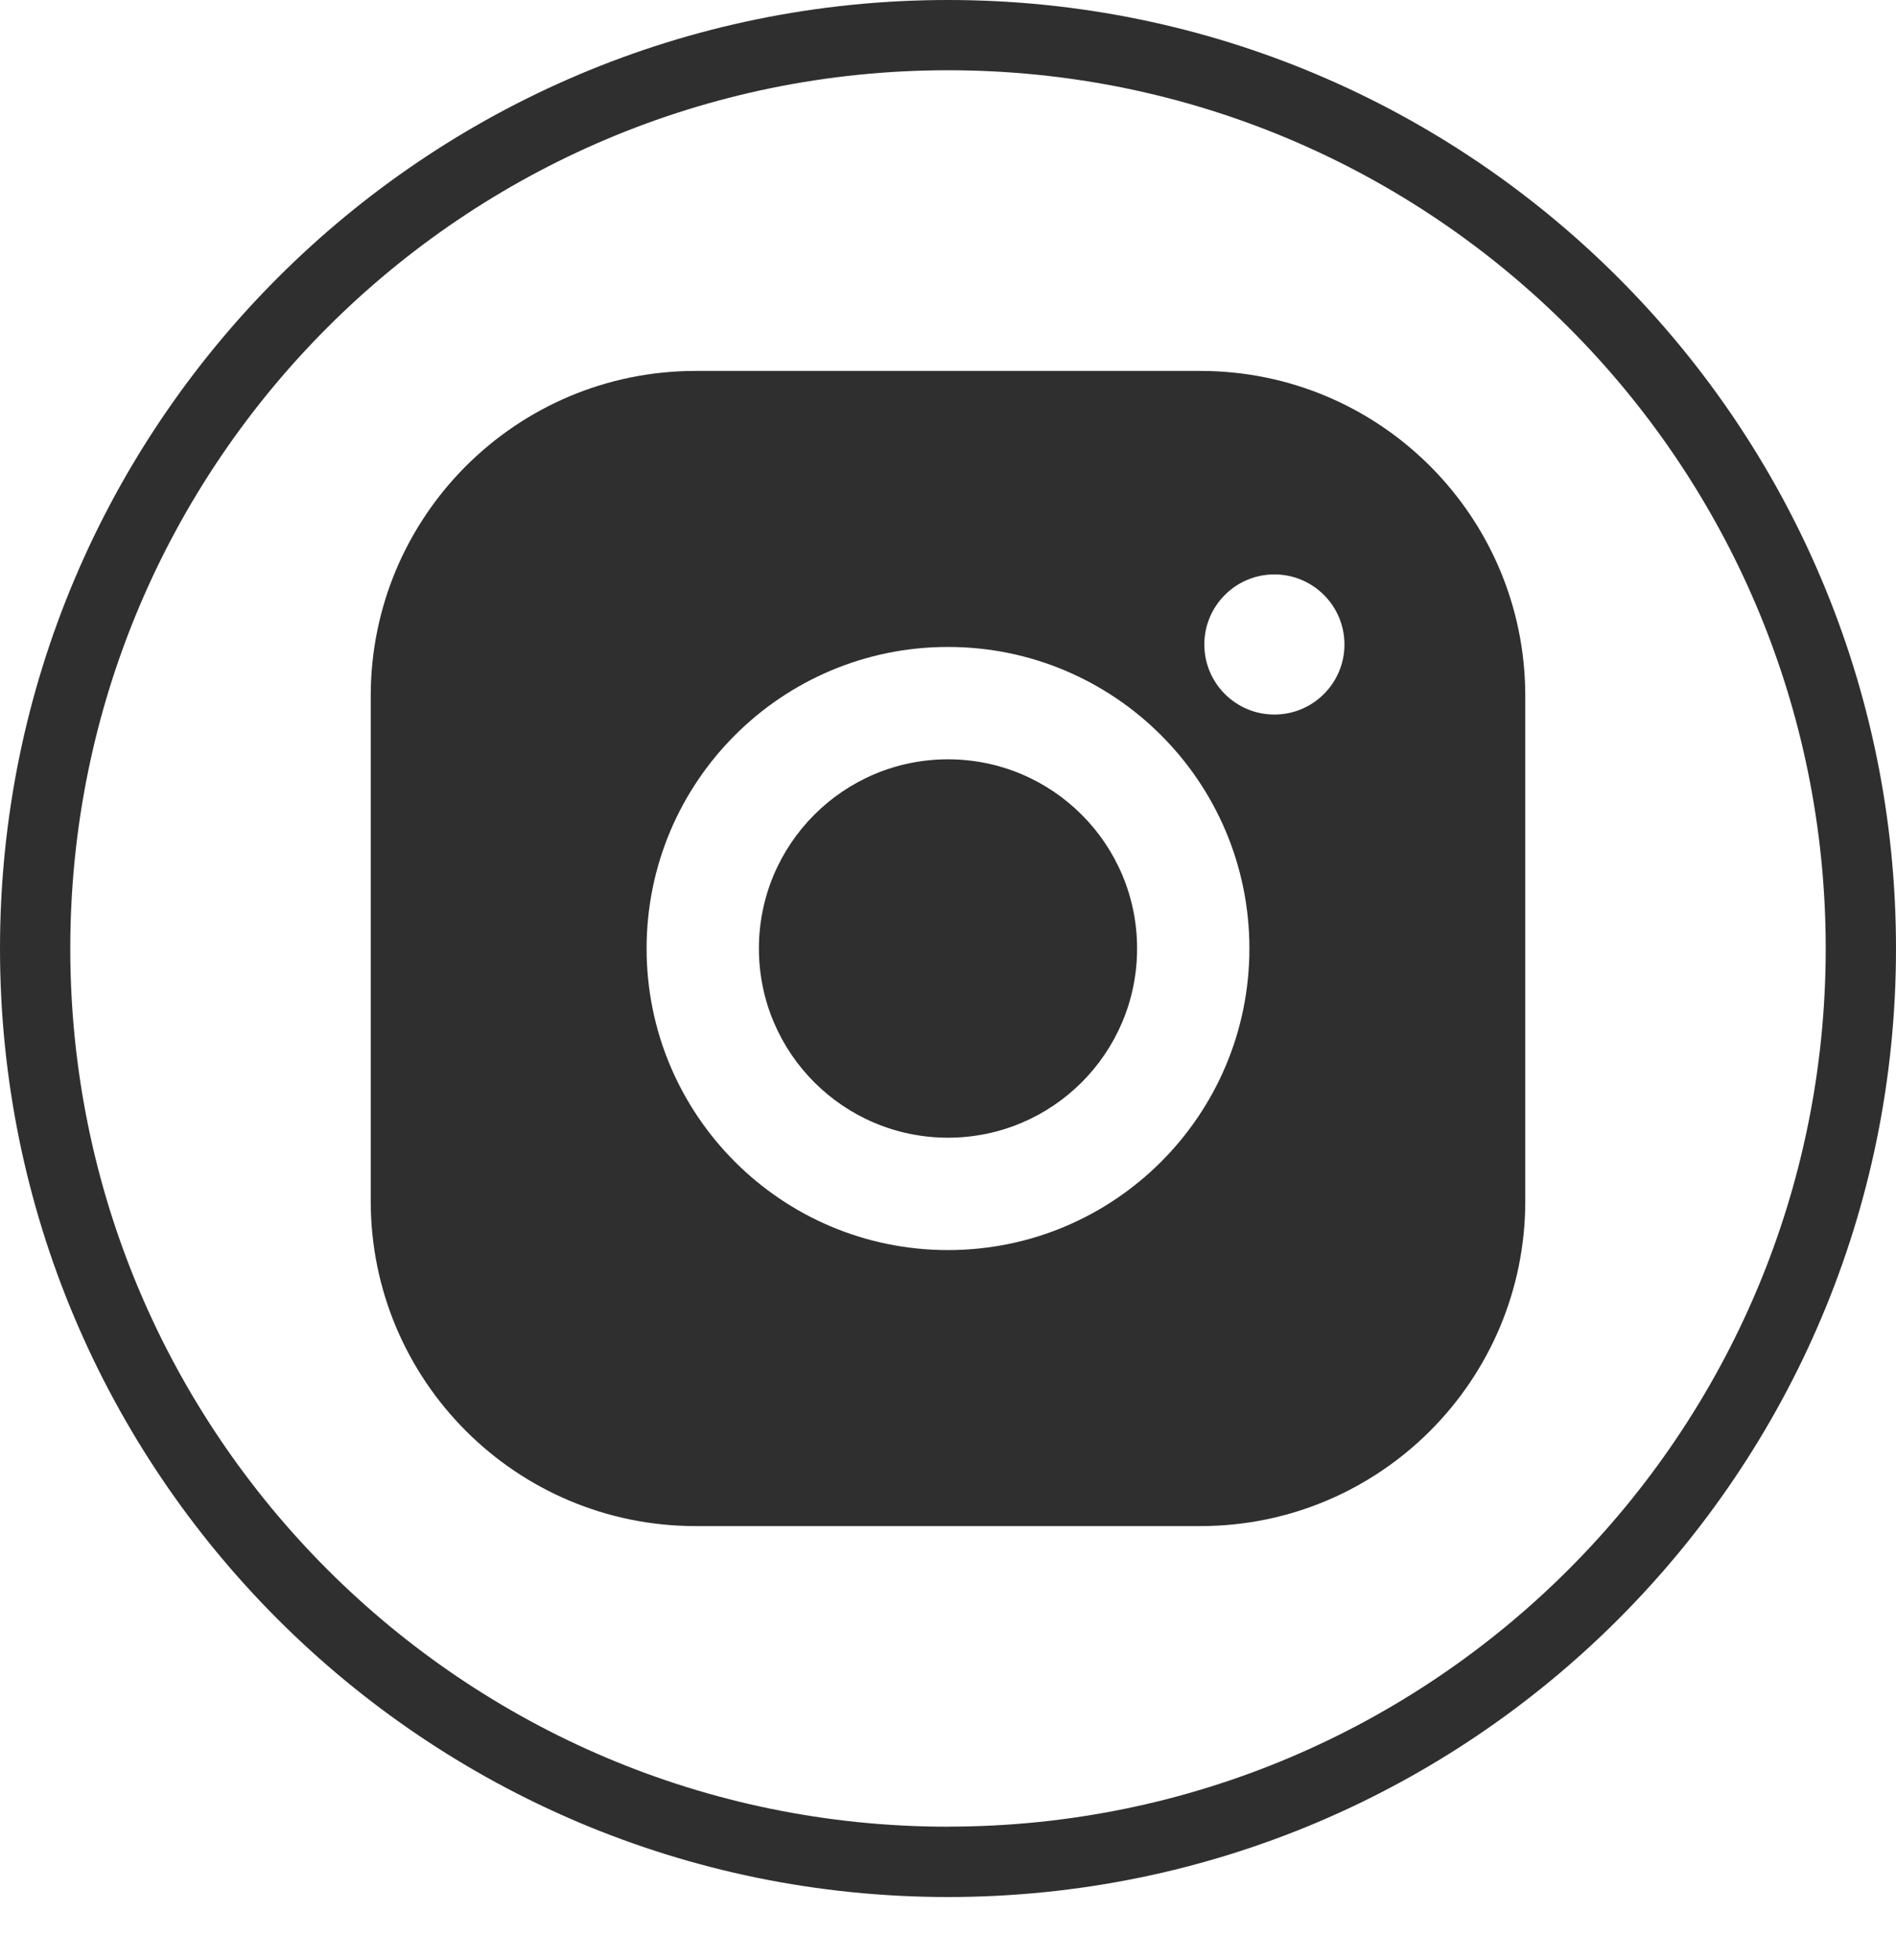
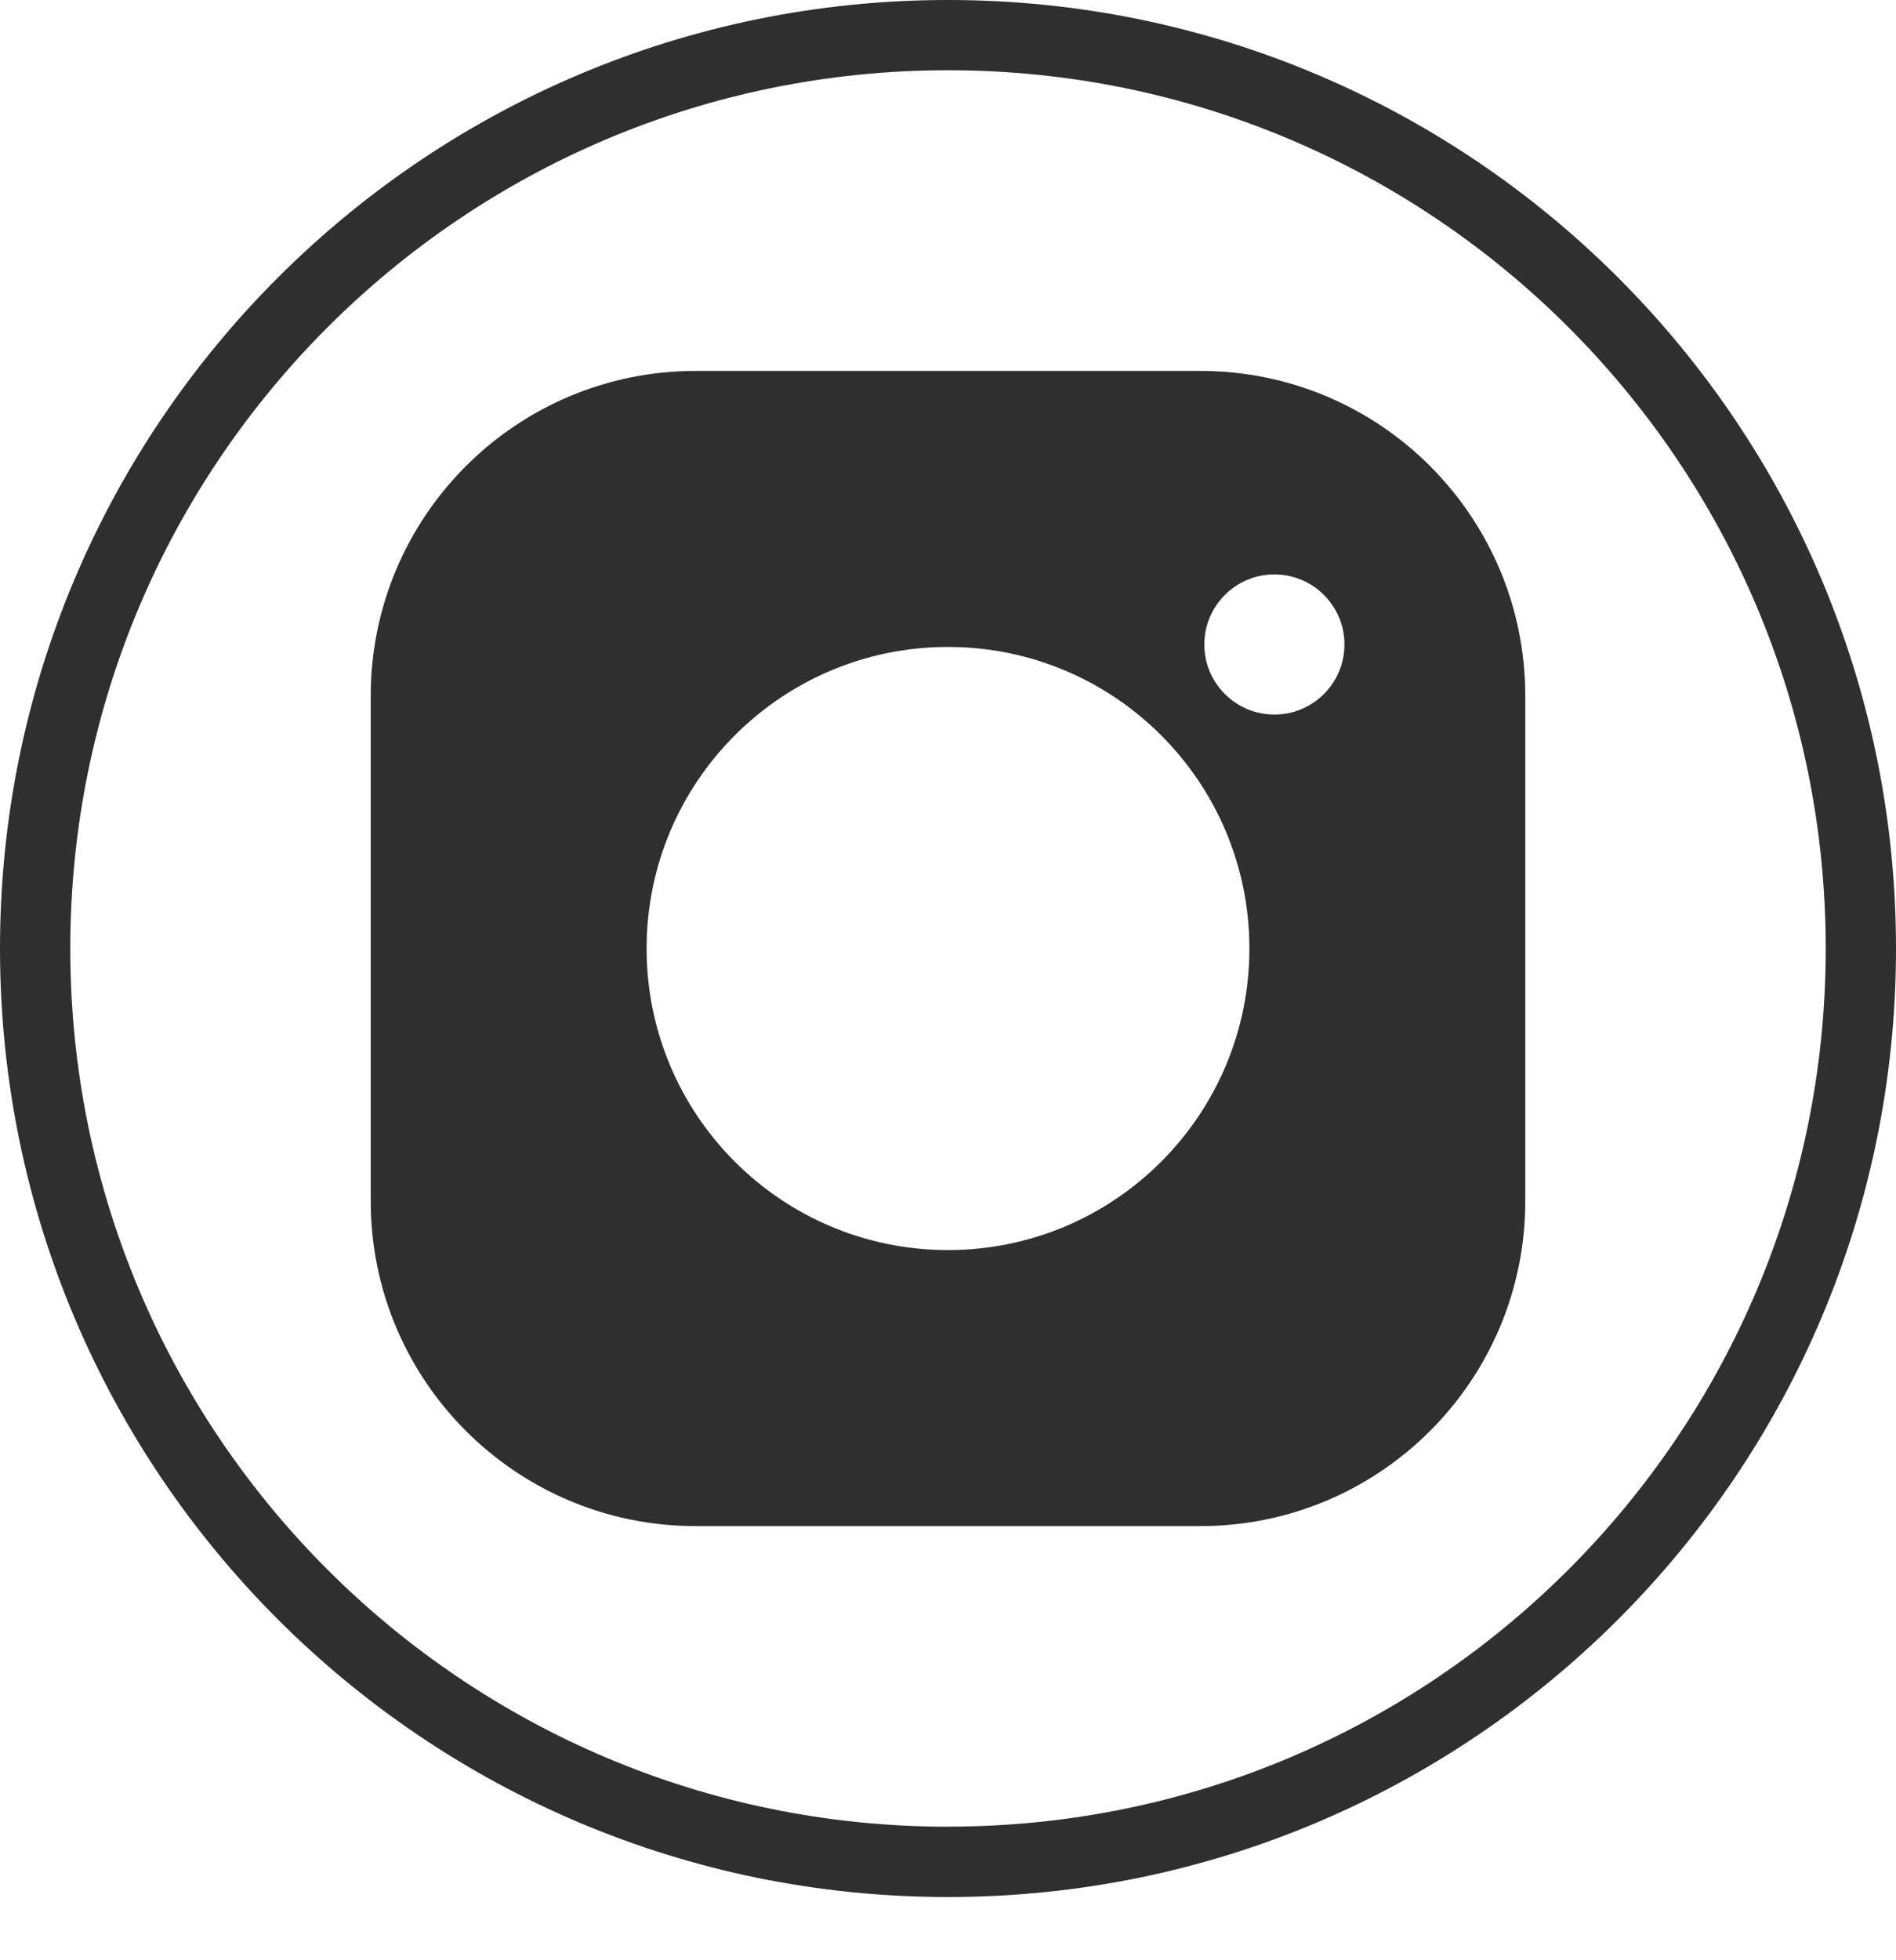
<svg xmlns="http://www.w3.org/2000/svg" width="30" height="31" viewBox="0 0 30 31" fill="none">
  <path d="M15 0C6.716 0 0 6.716 0 15C0 23.284 6.716 30 15 30C23.284 30 30 23.284 30 15C30 6.716 23.284 0 15 0ZM15 28.888C7.33 28.888 1.112 22.67 1.112 15C1.112 7.33 7.33 1.111 15 1.111C22.67 1.111 28.888 7.329 28.888 14.999C28.888 22.669 22.67 28.887 15 28.887V28.888Z" fill="#2F2F2F" />
  <path d="M18.994 5.866H11.006C8.168 5.866 5.866 8.167 5.866 11.006V18.994C5.866 21.832 8.167 24.134 11.006 24.134H18.994C21.832 24.134 24.134 21.833 24.134 18.994V11.006C24.134 8.168 21.833 5.866 18.994 5.866ZM15 19.769C12.366 19.769 10.231 17.634 10.231 15C10.231 12.366 12.366 10.231 15 10.231C17.634 10.231 19.769 12.366 19.769 15C19.769 17.634 17.634 19.769 15 19.769ZM20.164 11.3C19.553 11.3 19.056 10.804 19.056 10.192C19.056 9.58 19.553 9.084 20.164 9.084C20.776 9.084 21.273 9.58 21.273 10.192C21.273 10.804 20.776 11.3 20.164 11.3Z" fill="#2F2F2F" />
-   <path d="M15 17.992C16.653 17.992 17.992 16.653 17.992 15C17.992 13.348 16.653 12.008 15 12.008C13.348 12.008 12.008 13.348 12.008 15C12.008 16.653 13.348 17.992 15 17.992Z" fill="#2F2F2F" />
</svg>